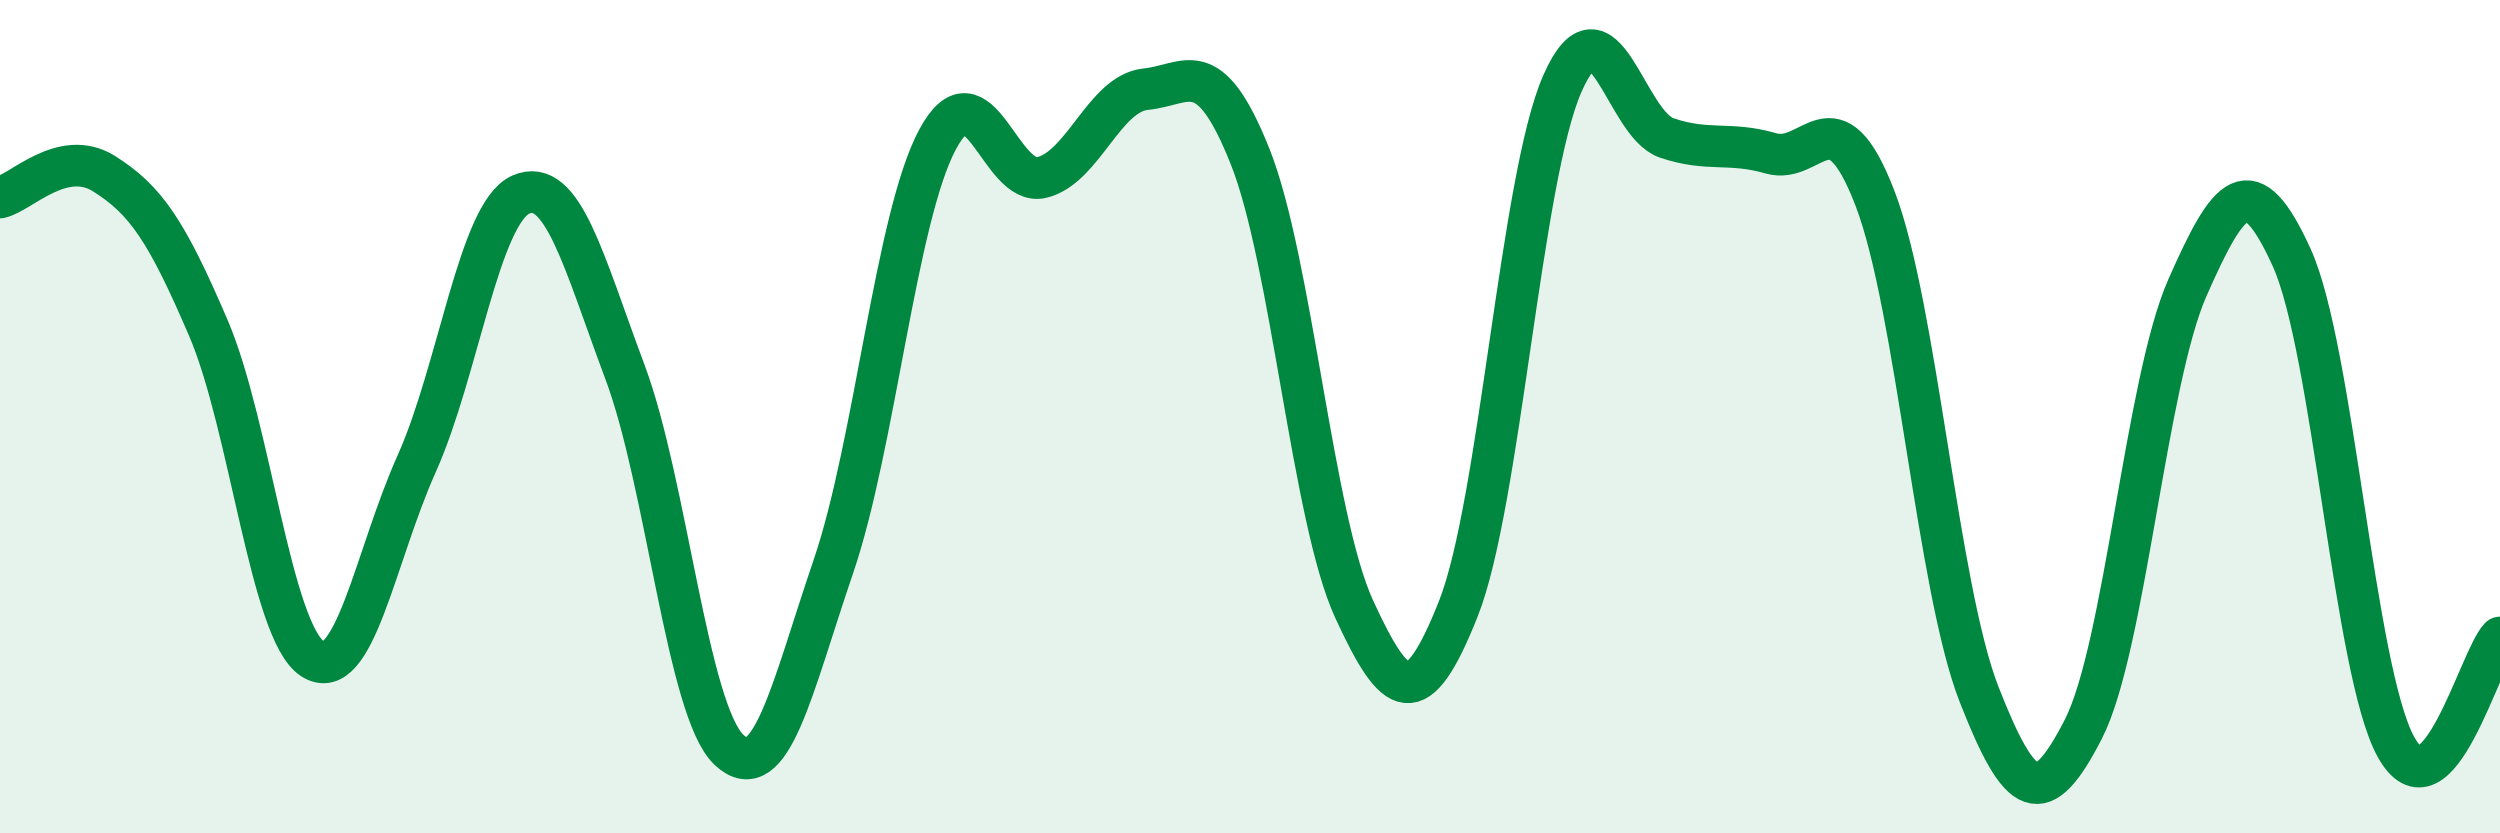
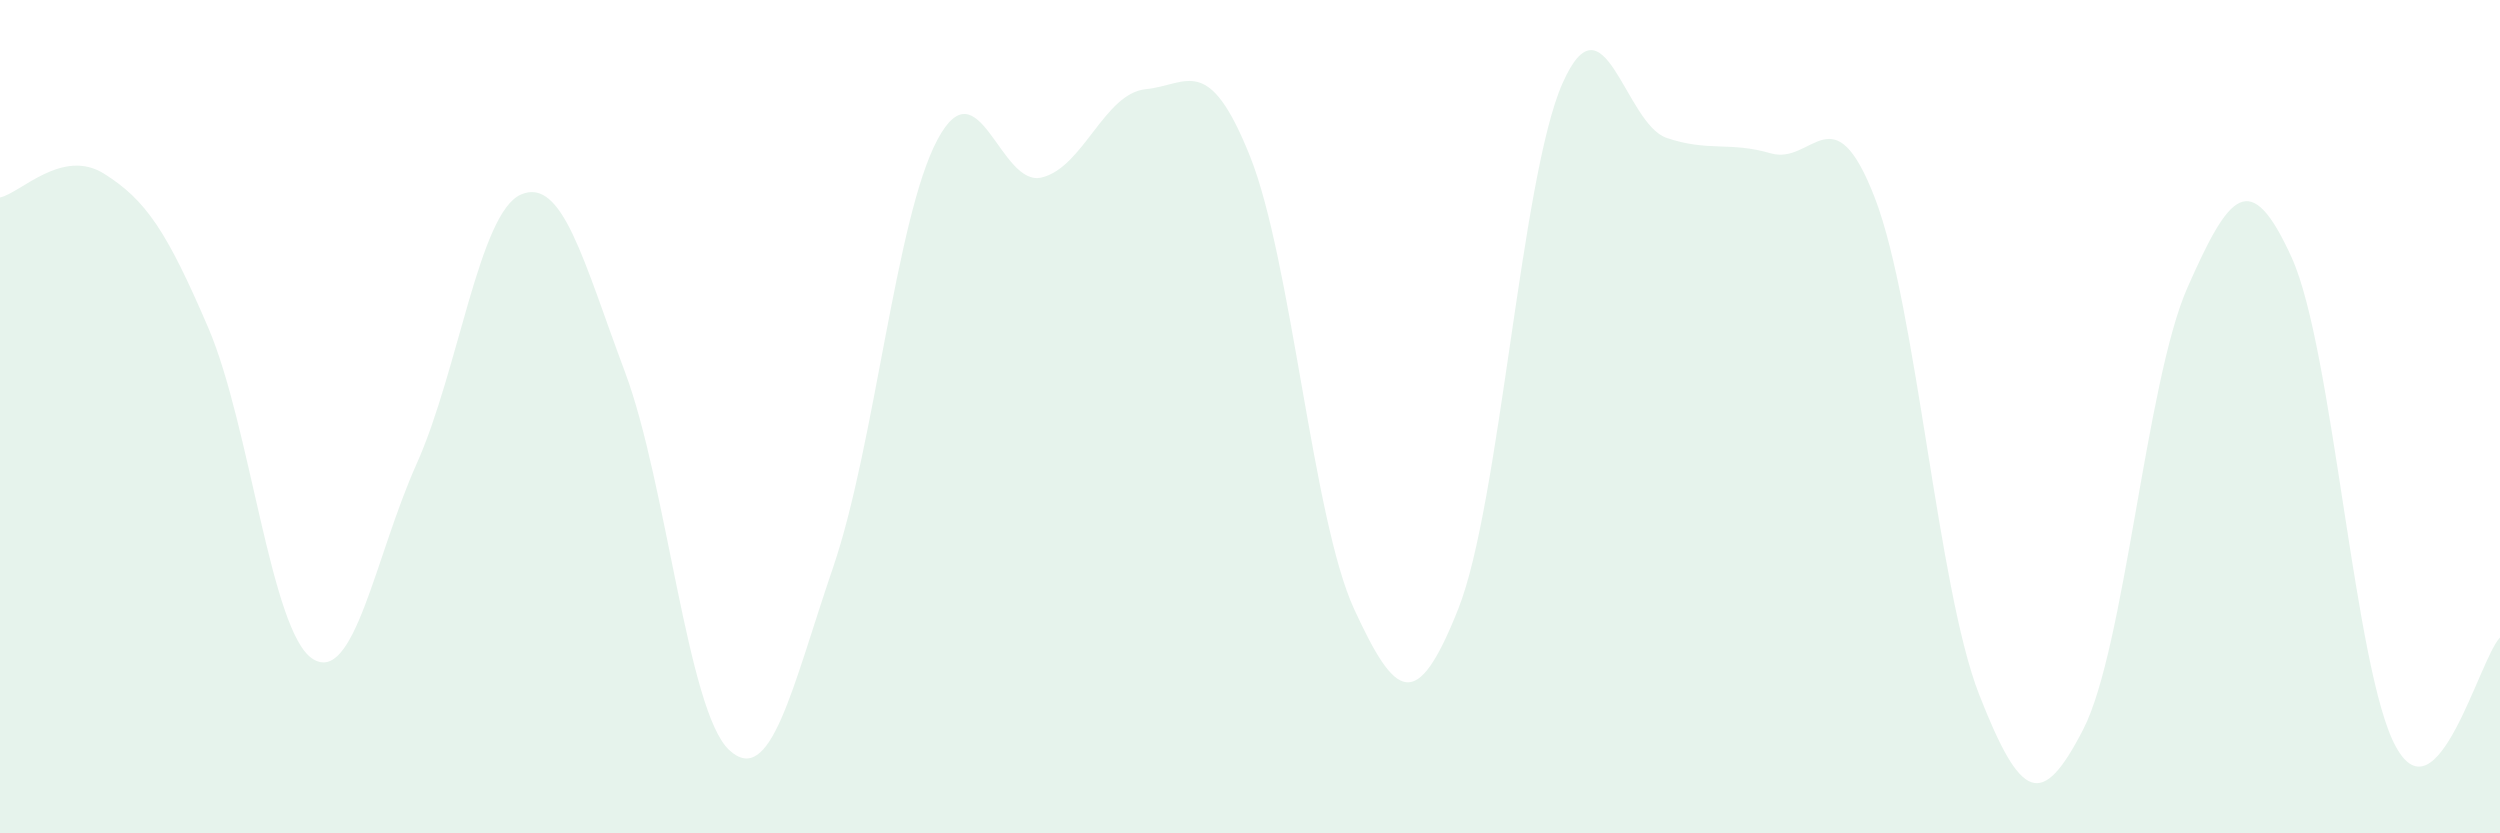
<svg xmlns="http://www.w3.org/2000/svg" width="60" height="20" viewBox="0 0 60 20">
  <path d="M 0,4.74 C 0.5,4.63 1.5,3.54 2.5,4.17 C 3.5,4.8 4,5.54 5,7.87 C 6,10.2 6.5,15.16 7.5,15.81 C 8.5,16.46 9,13.36 10,11.13 C 11,8.9 11.5,5.11 12.5,4.67 C 13.5,4.23 14,6.26 15,8.93 C 16,11.6 16.5,17.07 17.5,18 C 18.5,18.93 19,16.53 20,13.6 C 21,10.67 21.5,5.22 22.5,3.35 C 23.5,1.48 24,4.5 25,4.26 C 26,4.02 26.5,2.24 27.5,2.14 C 28.5,2.04 29,1.25 30,3.75 C 31,6.25 31.5,12.45 32.5,14.62 C 33.5,16.79 34,17.13 35,14.61 C 36,12.09 36.5,4.26 37.5,2 C 38.5,-0.26 39,2.97 40,3.31 C 41,3.65 41.5,3.39 42.5,3.68 C 43.5,3.97 44,2.16 45,4.76 C 46,7.36 46.5,14.12 47.5,16.67 C 48.5,19.22 49,19.45 50,17.5 C 51,15.55 51.5,9.16 52.5,6.9 C 53.5,4.64 54,3.98 55,6.18 C 56,8.38 56.5,16.1 57.5,17.92 C 58.5,19.74 59.5,15.82 60,15.3L60 20L0 20Z" fill="#008740" opacity="0.1" stroke-linecap="round" stroke-linejoin="round" />
-   <path d="M 0,4.74 C 0.5,4.63 1.5,3.54 2.5,4.17 C 3.5,4.8 4,5.54 5,7.87 C 6,10.2 6.5,15.16 7.5,15.81 C 8.5,16.46 9,13.36 10,11.13 C 11,8.9 11.5,5.11 12.5,4.67 C 13.5,4.23 14,6.26 15,8.93 C 16,11.6 16.5,17.07 17.5,18 C 18.5,18.93 19,16.53 20,13.6 C 21,10.67 21.5,5.22 22.5,3.35 C 23.5,1.48 24,4.5 25,4.26 C 26,4.02 26.5,2.24 27.5,2.14 C 28.5,2.04 29,1.25 30,3.75 C 31,6.25 31.5,12.45 32.5,14.62 C 33.5,16.79 34,17.13 35,14.61 C 36,12.09 36.5,4.26 37.5,2 C 38.5,-0.26 39,2.97 40,3.31 C 41,3.65 41.5,3.39 42.5,3.68 C 43.5,3.97 44,2.16 45,4.76 C 46,7.36 46.5,14.12 47.5,16.67 C 48.5,19.22 49,19.45 50,17.5 C 51,15.55 51.5,9.16 52.5,6.9 C 53.5,4.64 54,3.98 55,6.18 C 56,8.38 56.5,16.1 57.5,17.92 C 58.5,19.74 59.5,15.82 60,15.3" stroke="#008740" stroke-width="1" fill="none" stroke-linecap="round" stroke-linejoin="round" />
</svg>